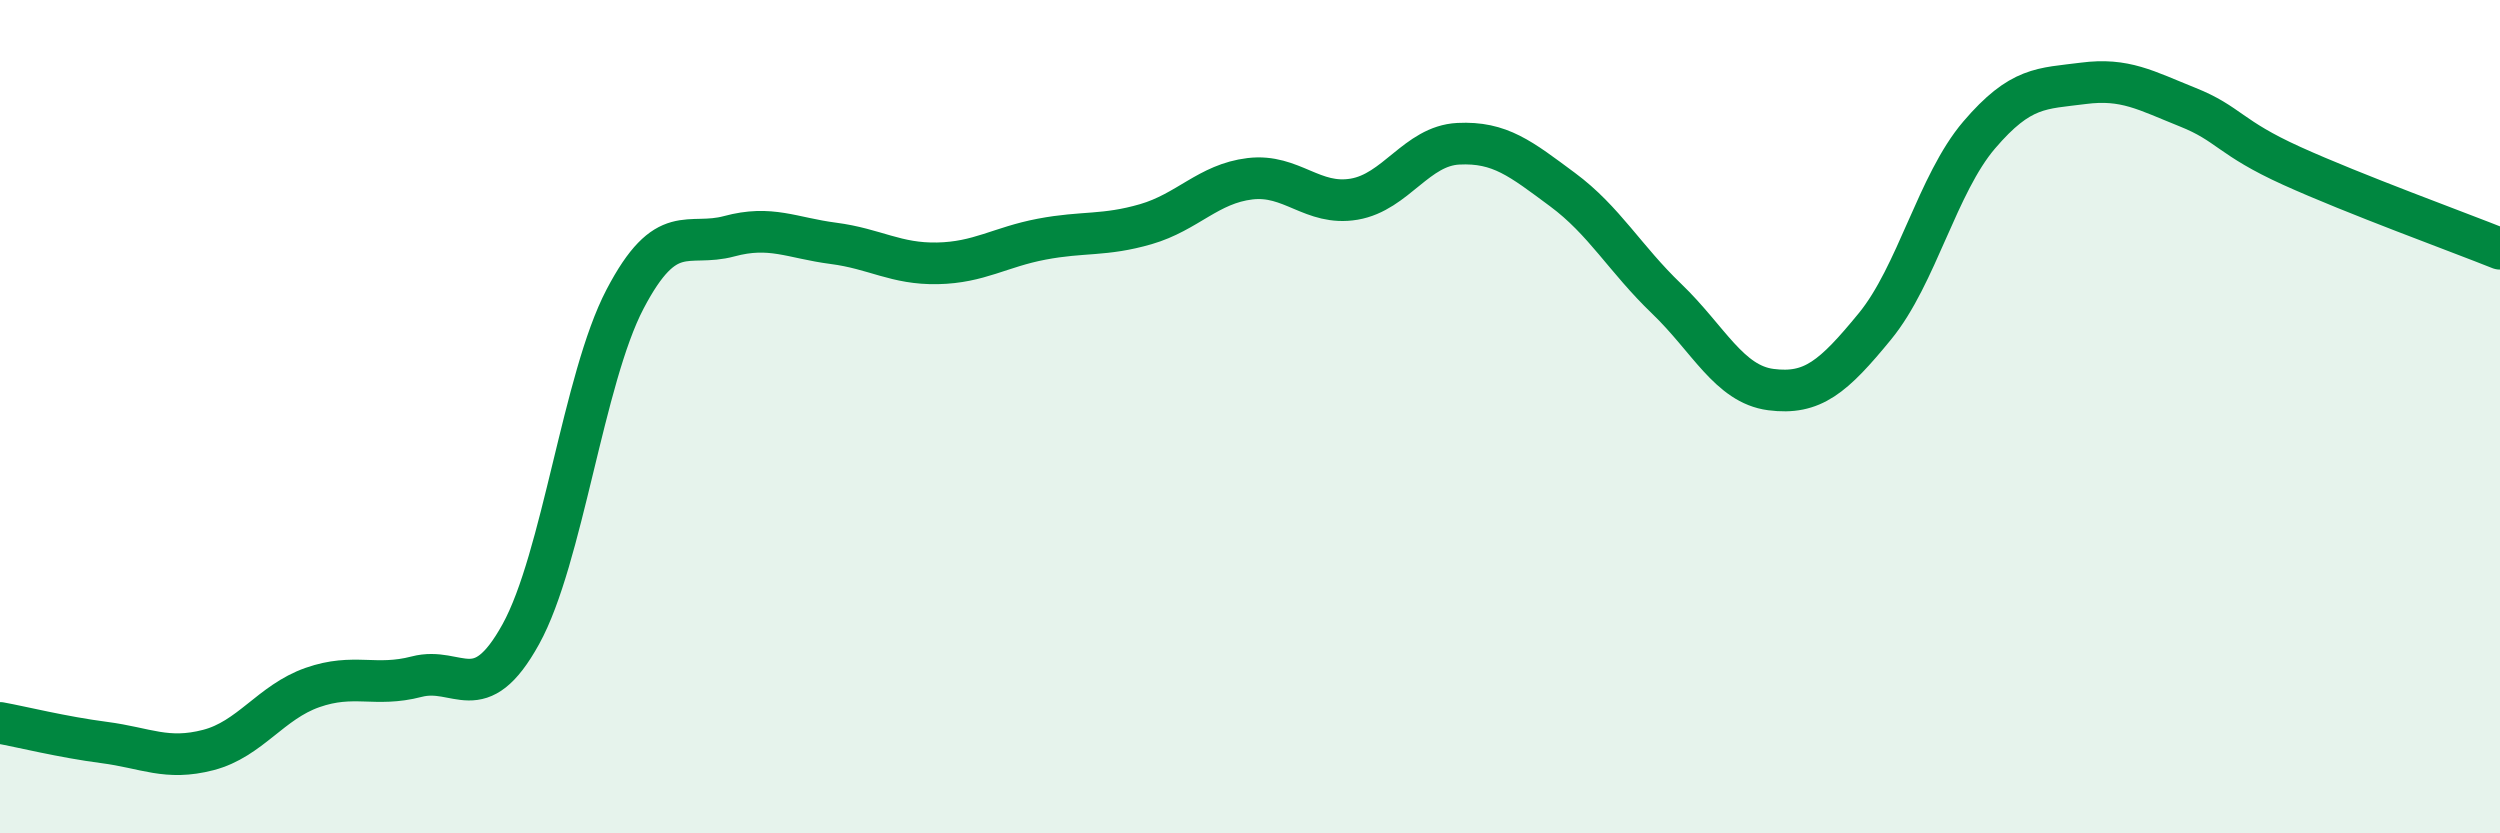
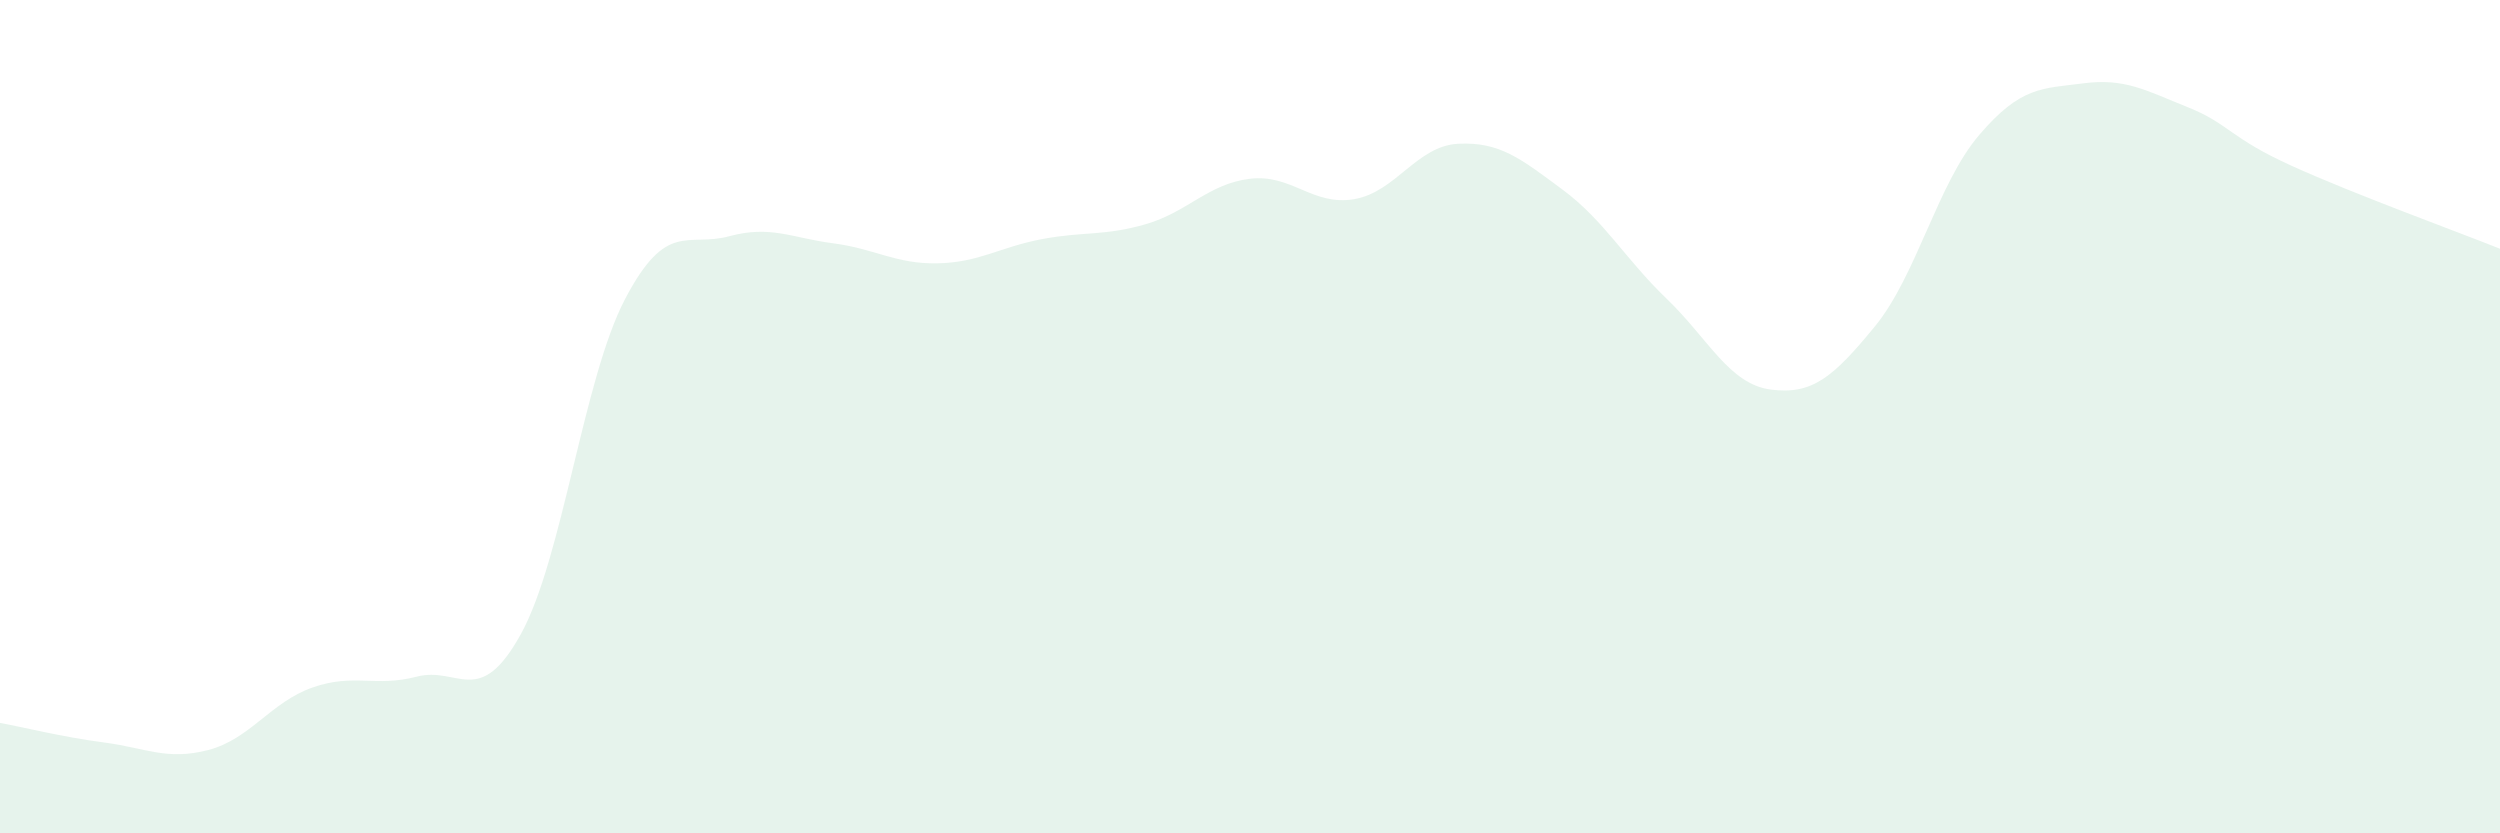
<svg xmlns="http://www.w3.org/2000/svg" width="60" height="20" viewBox="0 0 60 20">
  <path d="M 0,17.35 C 0.5,17.44 1.5,17.69 2.5,17.82 C 3.5,17.95 4,18.26 5,18 C 6,17.74 6.5,16.85 7.5,16.5 C 8.5,16.15 9,16.5 10,16.24 C 11,15.98 11.5,17.03 12.5,15.22 C 13.5,13.41 14,9.09 15,7.18 C 16,5.27 16.5,5.94 17.5,5.67 C 18.5,5.4 19,5.71 20,5.84 C 21,5.97 21.5,6.34 22.5,6.32 C 23.5,6.3 24,5.93 25,5.74 C 26,5.55 26.5,5.67 27.5,5.38 C 28.5,5.09 29,4.41 30,4.29 C 31,4.17 31.5,4.95 32.5,4.78 C 33.5,4.61 34,3.5 35,3.45 C 36,3.4 36.5,3.81 37.5,4.55 C 38.5,5.29 39,6.21 40,7.17 C 41,8.13 41.5,9.22 42.5,9.35 C 43.5,9.48 44,9.05 45,7.83 C 46,6.61 46.5,4.41 47.5,3.24 C 48.5,2.07 49,2.13 50,2 C 51,1.87 51.5,2.17 52.5,2.57 C 53.5,2.97 53.5,3.3 55,3.98 C 56.5,4.66 59,5.57 60,5.97L60 20L0 20Z" fill="#008740" opacity="0.1" stroke-linecap="round" stroke-linejoin="round" />
-   <path d="M 0,17.35 C 0.5,17.44 1.5,17.69 2.5,17.82 C 3.5,17.95 4,18.26 5,18 C 6,17.74 6.5,16.85 7.5,16.5 C 8.5,16.15 9,16.5 10,16.24 C 11,15.98 11.5,17.03 12.5,15.22 C 13.5,13.41 14,9.09 15,7.18 C 16,5.27 16.5,5.94 17.5,5.67 C 18.5,5.4 19,5.71 20,5.84 C 21,5.97 21.5,6.34 22.5,6.32 C 23.5,6.3 24,5.93 25,5.74 C 26,5.55 26.5,5.67 27.5,5.38 C 28.5,5.09 29,4.41 30,4.29 C 31,4.17 31.5,4.95 32.5,4.78 C 33.5,4.61 34,3.5 35,3.45 C 36,3.4 36.5,3.81 37.5,4.55 C 38.5,5.29 39,6.21 40,7.17 C 41,8.13 41.5,9.22 42.5,9.35 C 43.5,9.48 44,9.05 45,7.83 C 46,6.61 46.5,4.41 47.5,3.24 C 48.5,2.07 49,2.13 50,2 C 51,1.87 51.5,2.17 52.5,2.57 C 53.5,2.97 53.5,3.3 55,3.98 C 56.5,4.66 59,5.57 60,5.97" stroke="#008740" stroke-width="1" fill="none" stroke-linecap="round" stroke-linejoin="round" />
</svg>